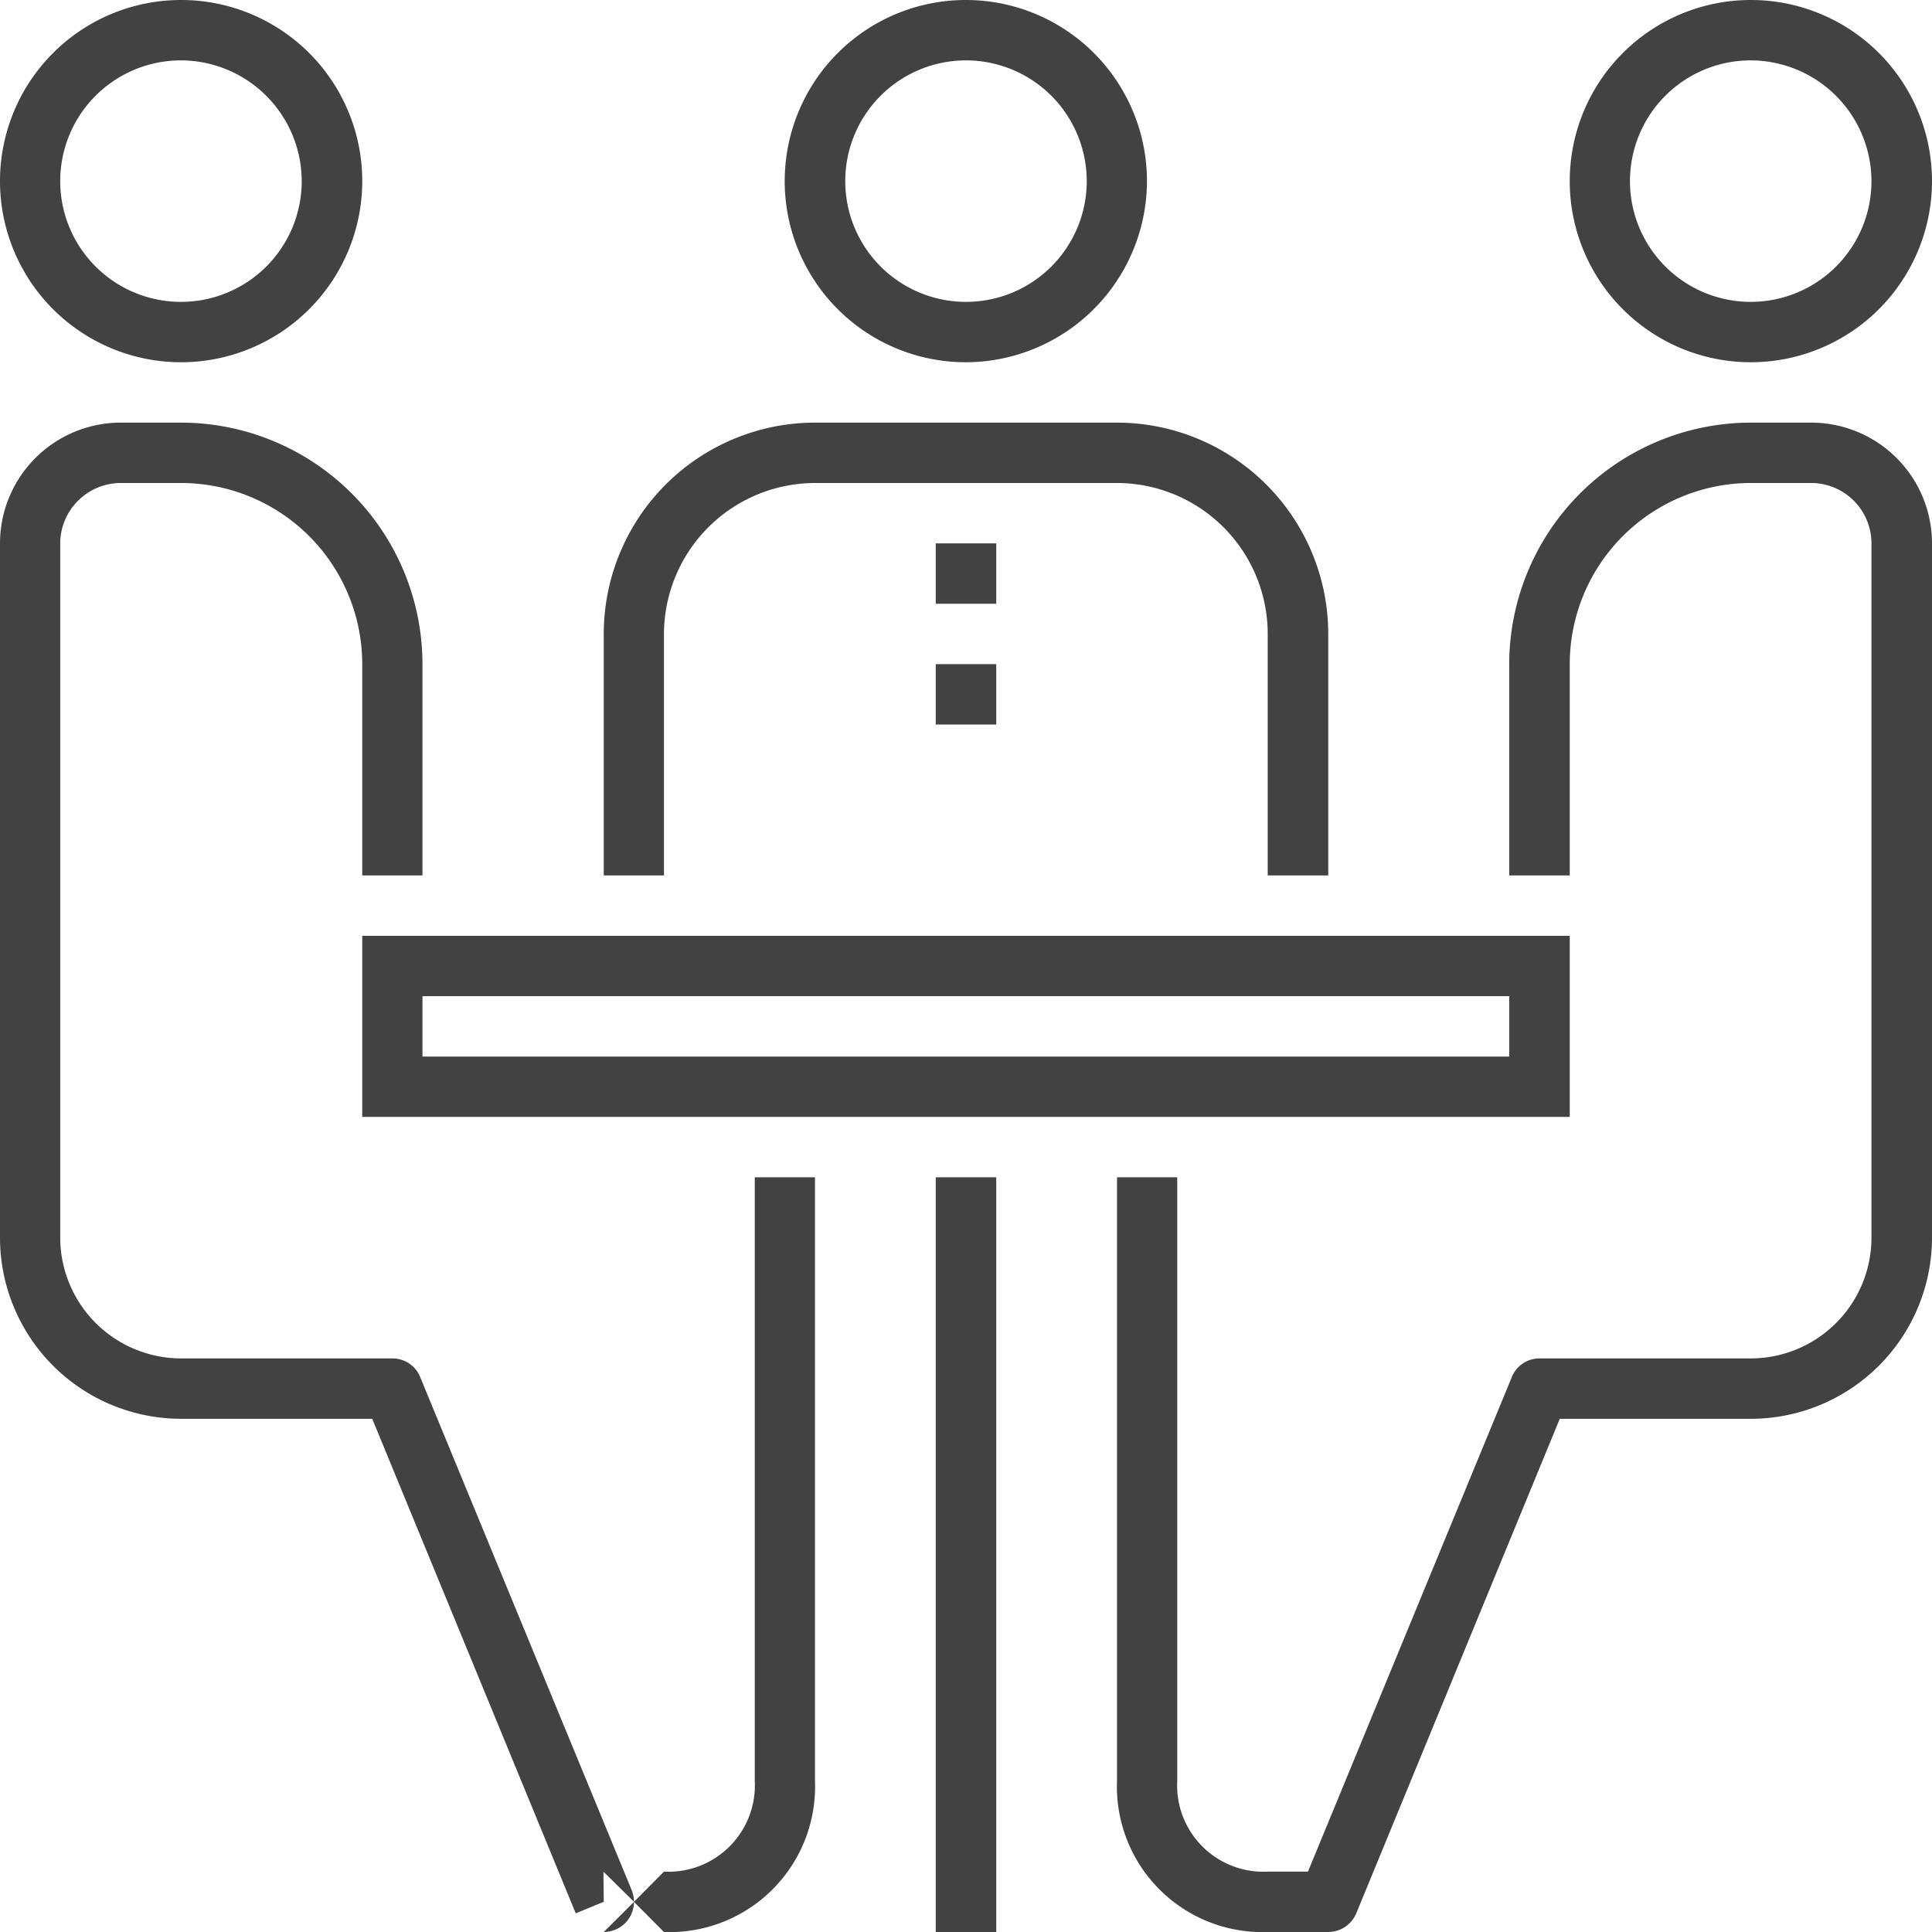
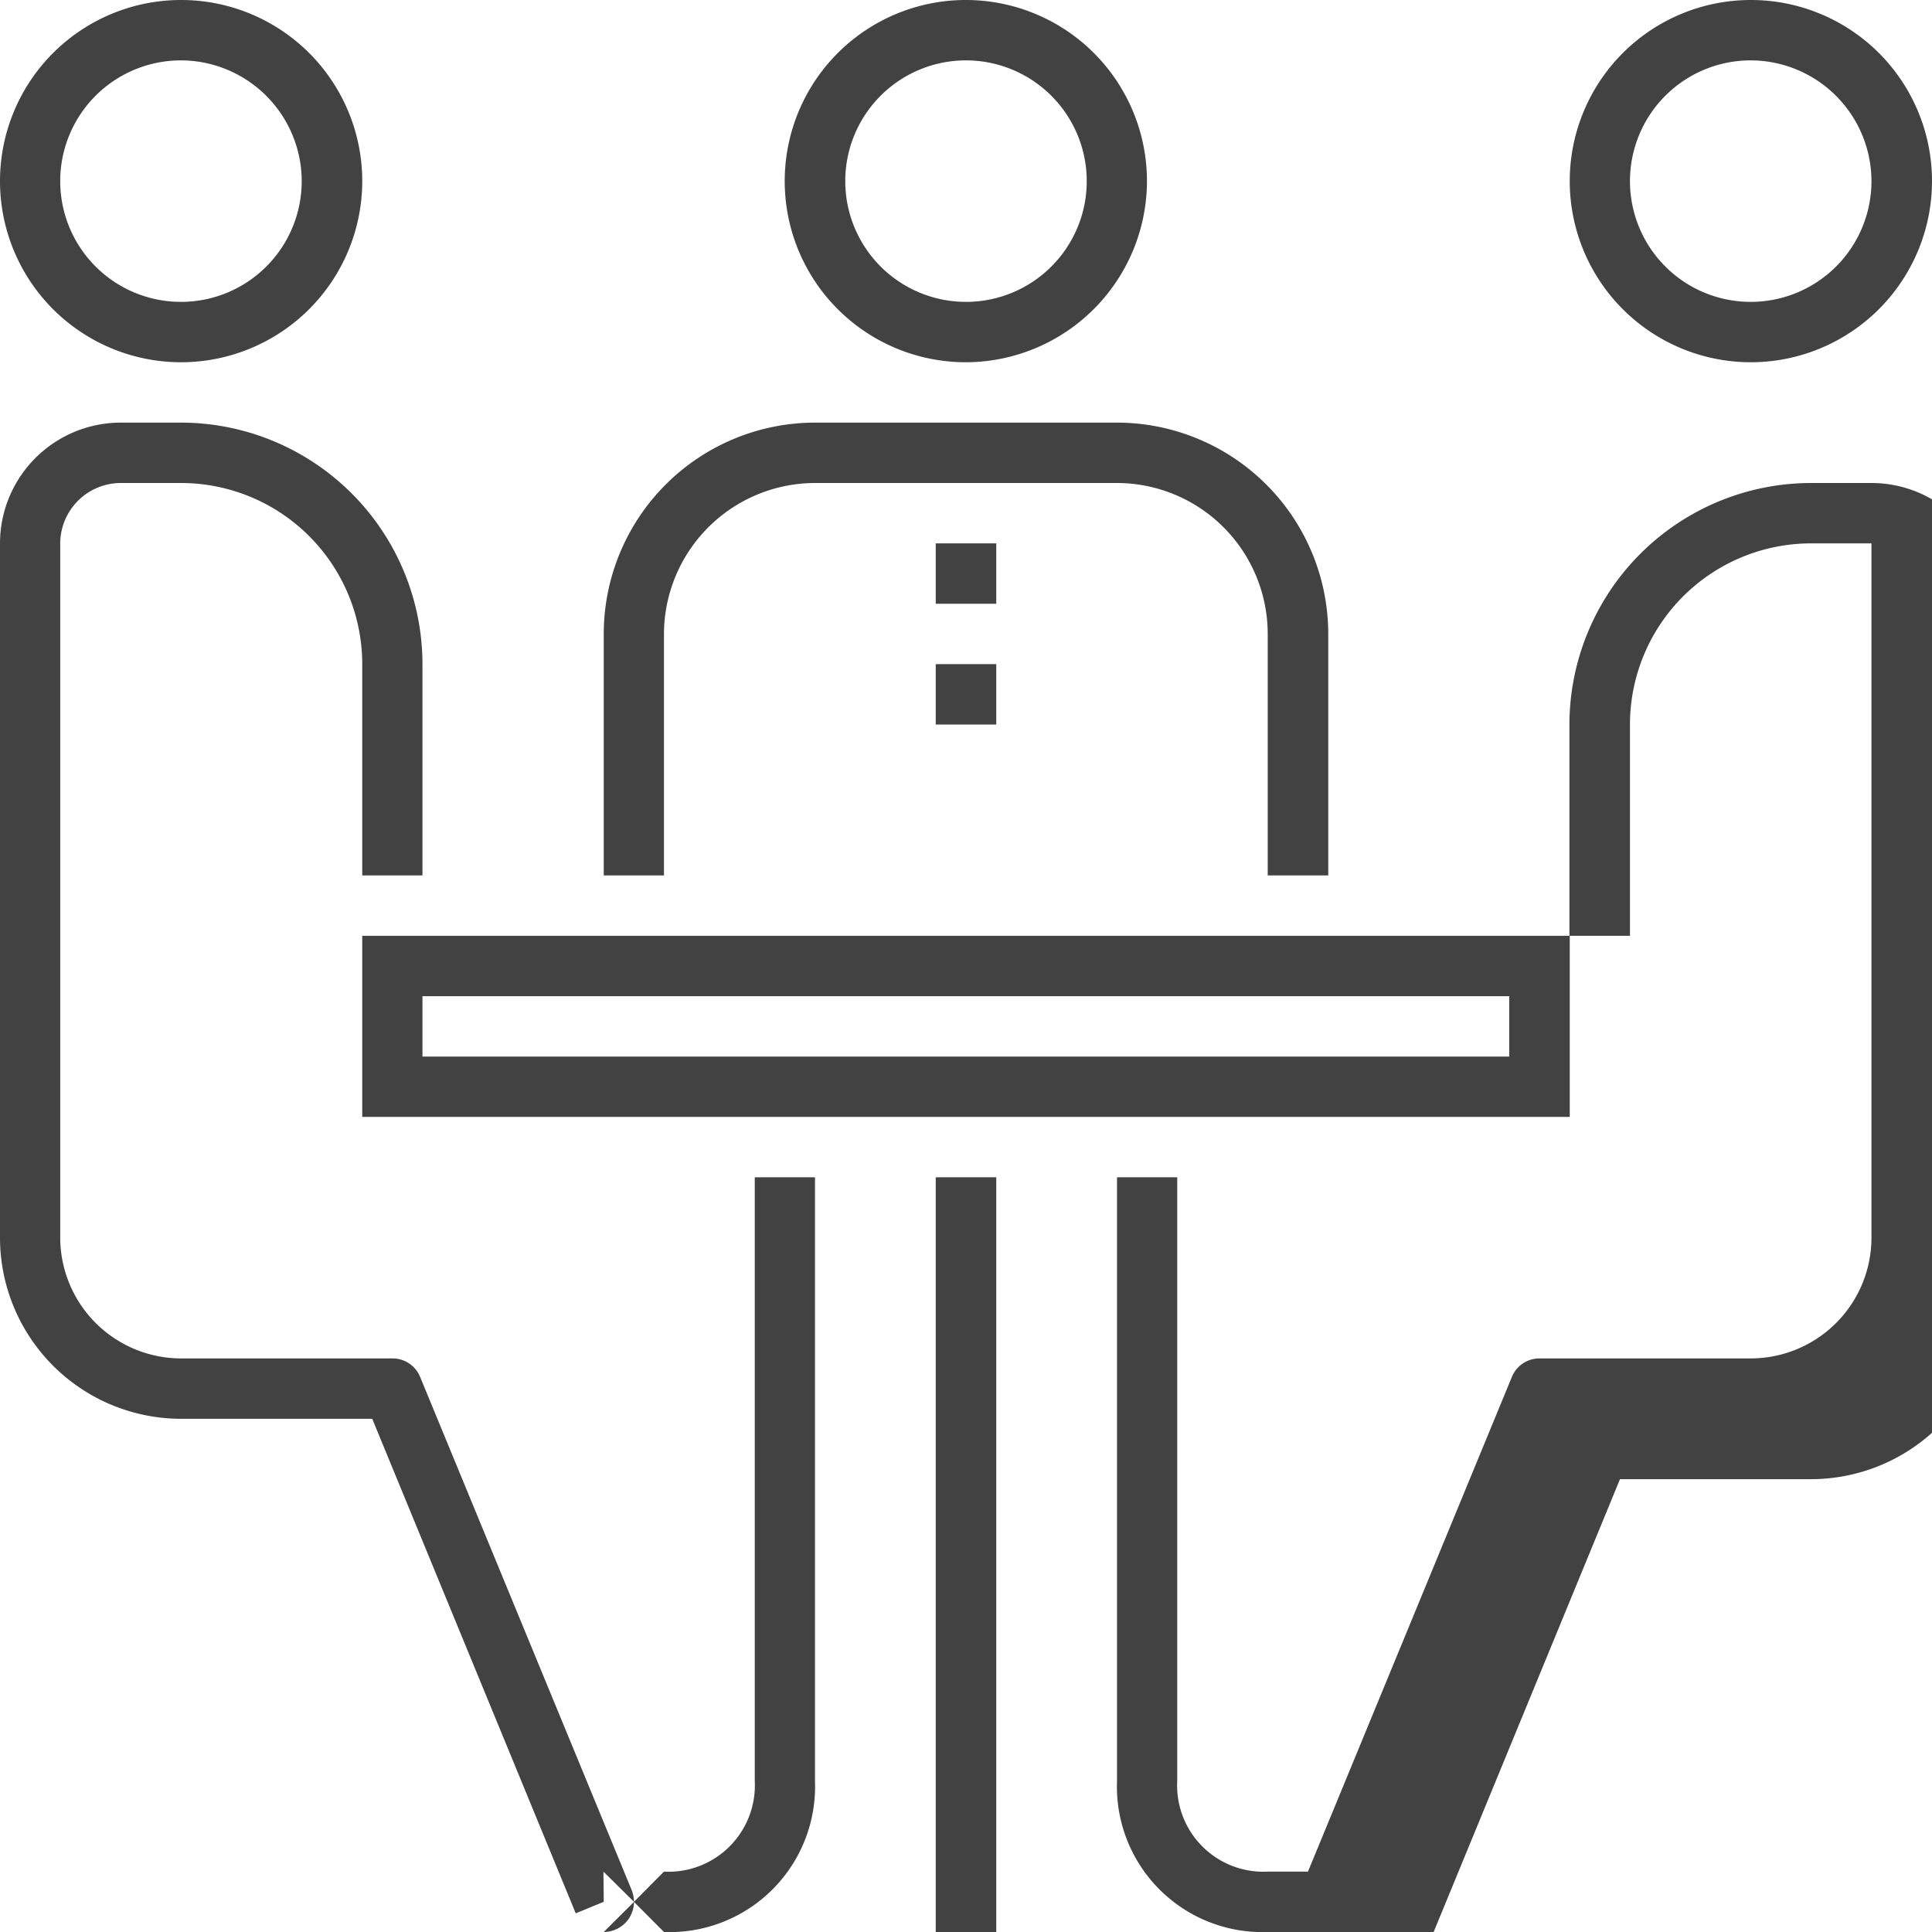
<svg xmlns="http://www.w3.org/2000/svg" width="60" height="60" viewBox="0 0 60 60">
  <defs>
    <style>.cls-1{fill:#424242;fill-rule:evenodd}</style>
  </defs>
-   <path id="_6.svg" data-name="6.svg" class="cls-1" d="M1261 707.25a5.625 5.625 0 1 1 5.62-5.625 5.637 5.637 0 0 1-5.62 5.625zm0-9.375a3.75 3.75 0 1 0 3.75 3.75 3.753 3.753 0 0 0-3.75-3.75zm-24.38 9.375a5.625 5.625 0 1 1 5.63-5.625 5.629 5.629 0 0 1-5.63 5.625zm0-9.375a3.75 3.75 0 1 0 3.75 3.75 3.759 3.759 0 0 0-3.75-3.75zm35.63 25.312h-1.88v-7.5a4.689 4.689 0 0 0-4.68-4.687h-9.38a4.7 4.7 0 0 0-4.69 4.687v7.5h-1.87v-7.5a6.567 6.567 0 0 1 6.56-6.562h9.38a6.567 6.567 0 0 1 6.56 6.562v7.5zm7.5 7.5h-37.5v-5.625h37.5v5.625zm-35.63-1.875h33.75v-1.875h-33.75v1.875zm7.5 27.188l-.93-.934a.969.969 0 0 1-.16.518.951.951 0 0 1-.78.416l.94-.936-.95-.939.01.937-.87.358-6.32-15.358h-5.94a5.628 5.628 0 0 1-5.62-5.625v-21.562a3.753 3.753 0 0 1 3.75-3.75h1.87a7.506 7.506 0 0 1 7.5 7.5v6.562h-1.87v-6.562a5.63 5.63 0 0 0-5.63-5.625h-1.87a1.884 1.884 0 0 0-1.88 1.875v21.562a3.759 3.759 0 0 0 3.75 3.75h6.57a.924.924 0 0 1 .86.581l6.57 15.937a1.1 1.1 0 0 1 .07.357l.93-.937a2.683 2.683 0 0 0 2.82-2.818v-18.745h1.87v18.75a4.52 4.52 0 0 1-4.69 4.688zm33.75-48.75a5.625 5.625 0 1 1 5.63-5.625 5.629 5.629 0 0 1-5.63 5.625zm0-9.375a3.75 3.75 0 1 0 3.75 3.75 3.759 3.759 0 0 0-3.75-3.75zM1272.25 756h-1.88a4.518 4.518 0 0 1-4.68-4.688v-18.75h1.87v18.75a2.679 2.679 0 0 0 2.81 2.813h1.25l6.33-15.357a.924.924 0 0 1 .86-.581h6.56a3.753 3.753 0 0 0 3.75-3.75v-21.562a1.875 1.875 0 0 0-1.87-1.875h-1.88a5.628 5.628 0 0 0-5.62 5.625v6.562h-1.88v-6.562a7.512 7.512 0 0 1 7.5-7.5h1.88a3.753 3.753 0 0 1 3.75 3.75v21.562a5.63 5.63 0 0 1-5.63 5.625h-5.93l-6.32 15.358a.947.947 0 0 1-.87.58zm-10.31 0h-1.88v-23.438h1.88V756zm0-41.25h-1.88v-1.875h1.88v1.875zm0 3.75h-1.88v-1.875h1.88v1.875z" transform="translate(-1231 -696)" />
+   <path id="_6.svg" data-name="6.svg" class="cls-1" d="M1261 707.25a5.625 5.625 0 1 1 5.62-5.625 5.637 5.637 0 0 1-5.62 5.625zm0-9.375a3.75 3.75 0 1 0 3.75 3.75 3.753 3.753 0 0 0-3.75-3.75zm-24.38 9.375a5.625 5.625 0 1 1 5.63-5.625 5.629 5.629 0 0 1-5.63 5.625zm0-9.375a3.75 3.75 0 1 0 3.75 3.75 3.759 3.759 0 0 0-3.75-3.75zm35.63 25.312h-1.88v-7.5a4.689 4.689 0 0 0-4.68-4.687h-9.38a4.7 4.7 0 0 0-4.69 4.687v7.5h-1.87v-7.5a6.567 6.567 0 0 1 6.56-6.562h9.38a6.567 6.567 0 0 1 6.56 6.562v7.5zm7.5 7.5h-37.5v-5.625h37.5v5.625zm-35.63-1.875h33.75v-1.875h-33.75v1.875zm7.5 27.188l-.93-.934a.969.969 0 0 1-.16.518.951.951 0 0 1-.78.416l.94-.936-.95-.939.01.937-.87.358-6.32-15.358h-5.94a5.628 5.628 0 0 1-5.62-5.625v-21.562a3.753 3.753 0 0 1 3.75-3.75h1.87a7.506 7.506 0 0 1 7.5 7.5v6.562h-1.87v-6.562a5.63 5.63 0 0 0-5.63-5.625h-1.87a1.884 1.884 0 0 0-1.88 1.875v21.562a3.759 3.759 0 0 0 3.75 3.75h6.57a.924.924 0 0 1 .86.581l6.57 15.937a1.1 1.1 0 0 1 .07.357l.93-.937a2.683 2.683 0 0 0 2.82-2.818v-18.745h1.87v18.75a4.52 4.52 0 0 1-4.69 4.688zm33.75-48.75a5.625 5.625 0 1 1 5.63-5.625 5.629 5.629 0 0 1-5.63 5.625zm0-9.375a3.75 3.75 0 1 0 3.75 3.75 3.759 3.759 0 0 0-3.75-3.75zM1272.25 756h-1.88a4.518 4.518 0 0 1-4.68-4.688v-18.75h1.87v18.75a2.679 2.679 0 0 0 2.81 2.813h1.25l6.33-15.357a.924.924 0 0 1 .86-.581h6.56a3.753 3.753 0 0 0 3.75-3.75v-21.562h-1.88a5.628 5.628 0 0 0-5.62 5.625v6.562h-1.88v-6.562a7.512 7.512 0 0 1 7.5-7.5h1.88a3.753 3.753 0 0 1 3.75 3.75v21.562a5.63 5.63 0 0 1-5.63 5.625h-5.93l-6.32 15.358a.947.947 0 0 1-.87.58zm-10.31 0h-1.88v-23.438h1.88V756zm0-41.25h-1.88v-1.875h1.88v1.875zm0 3.75h-1.88v-1.875h1.88v1.875z" transform="translate(-1231 -696)" />
</svg>